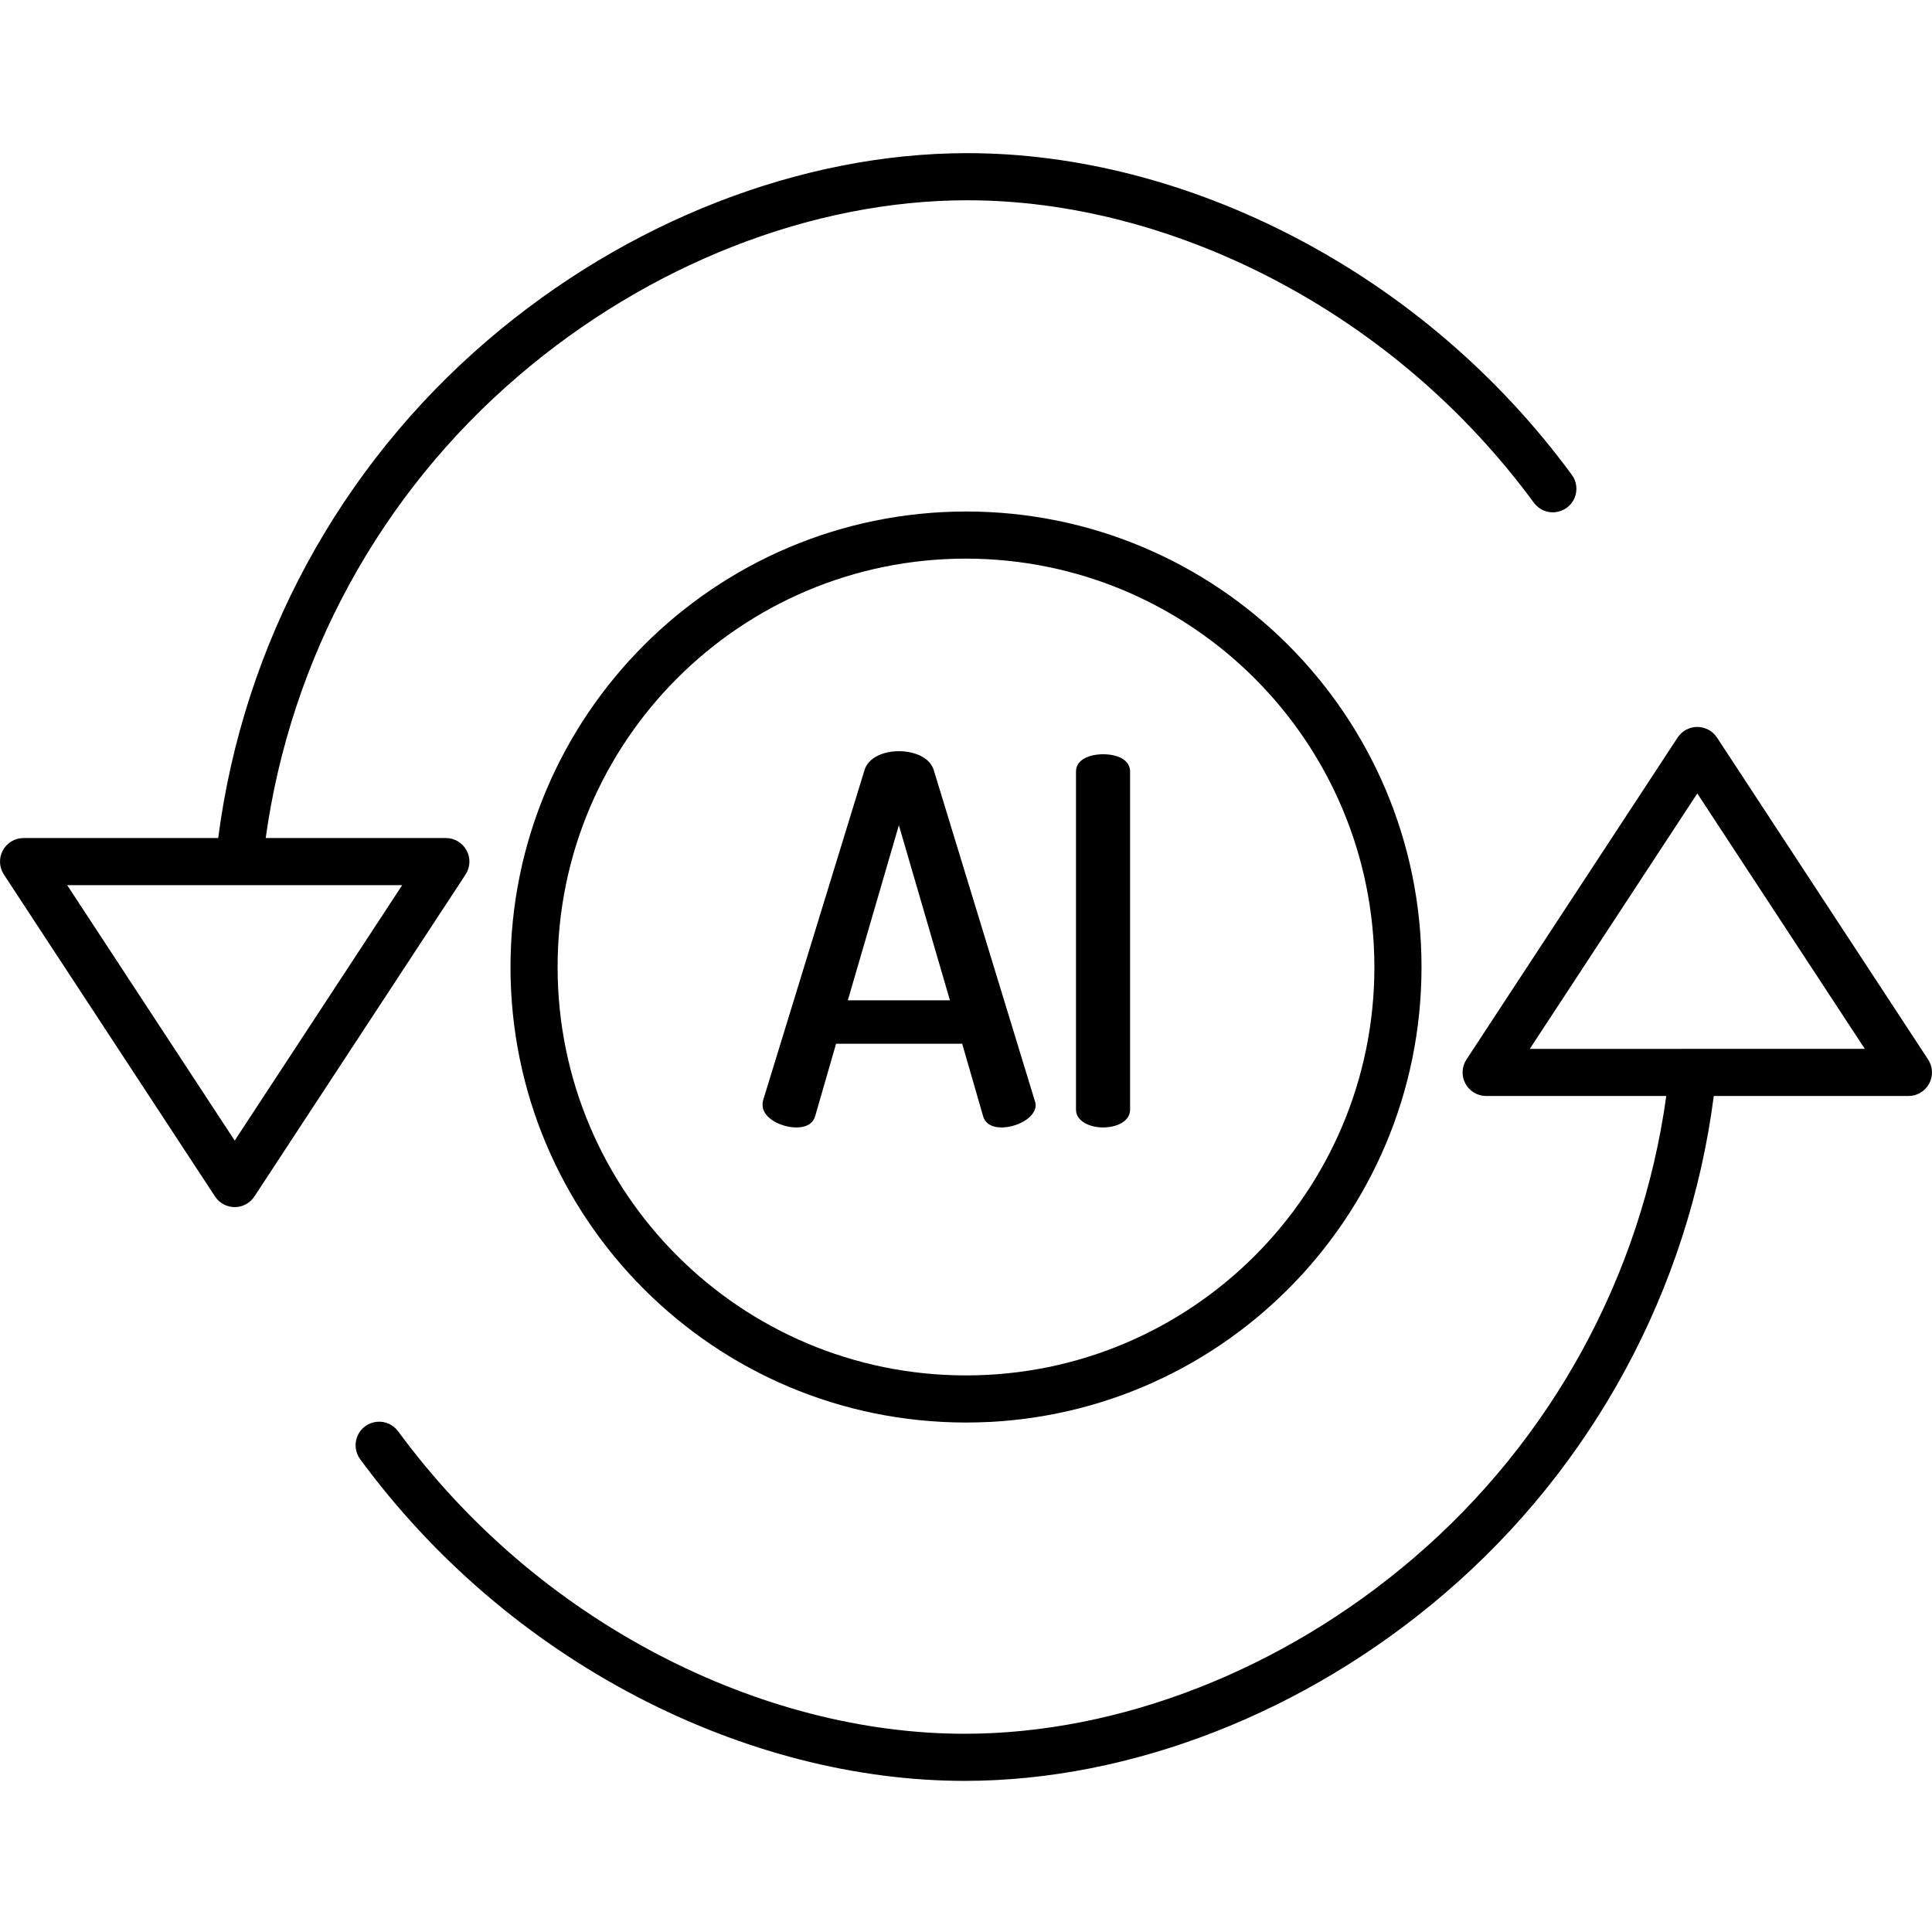
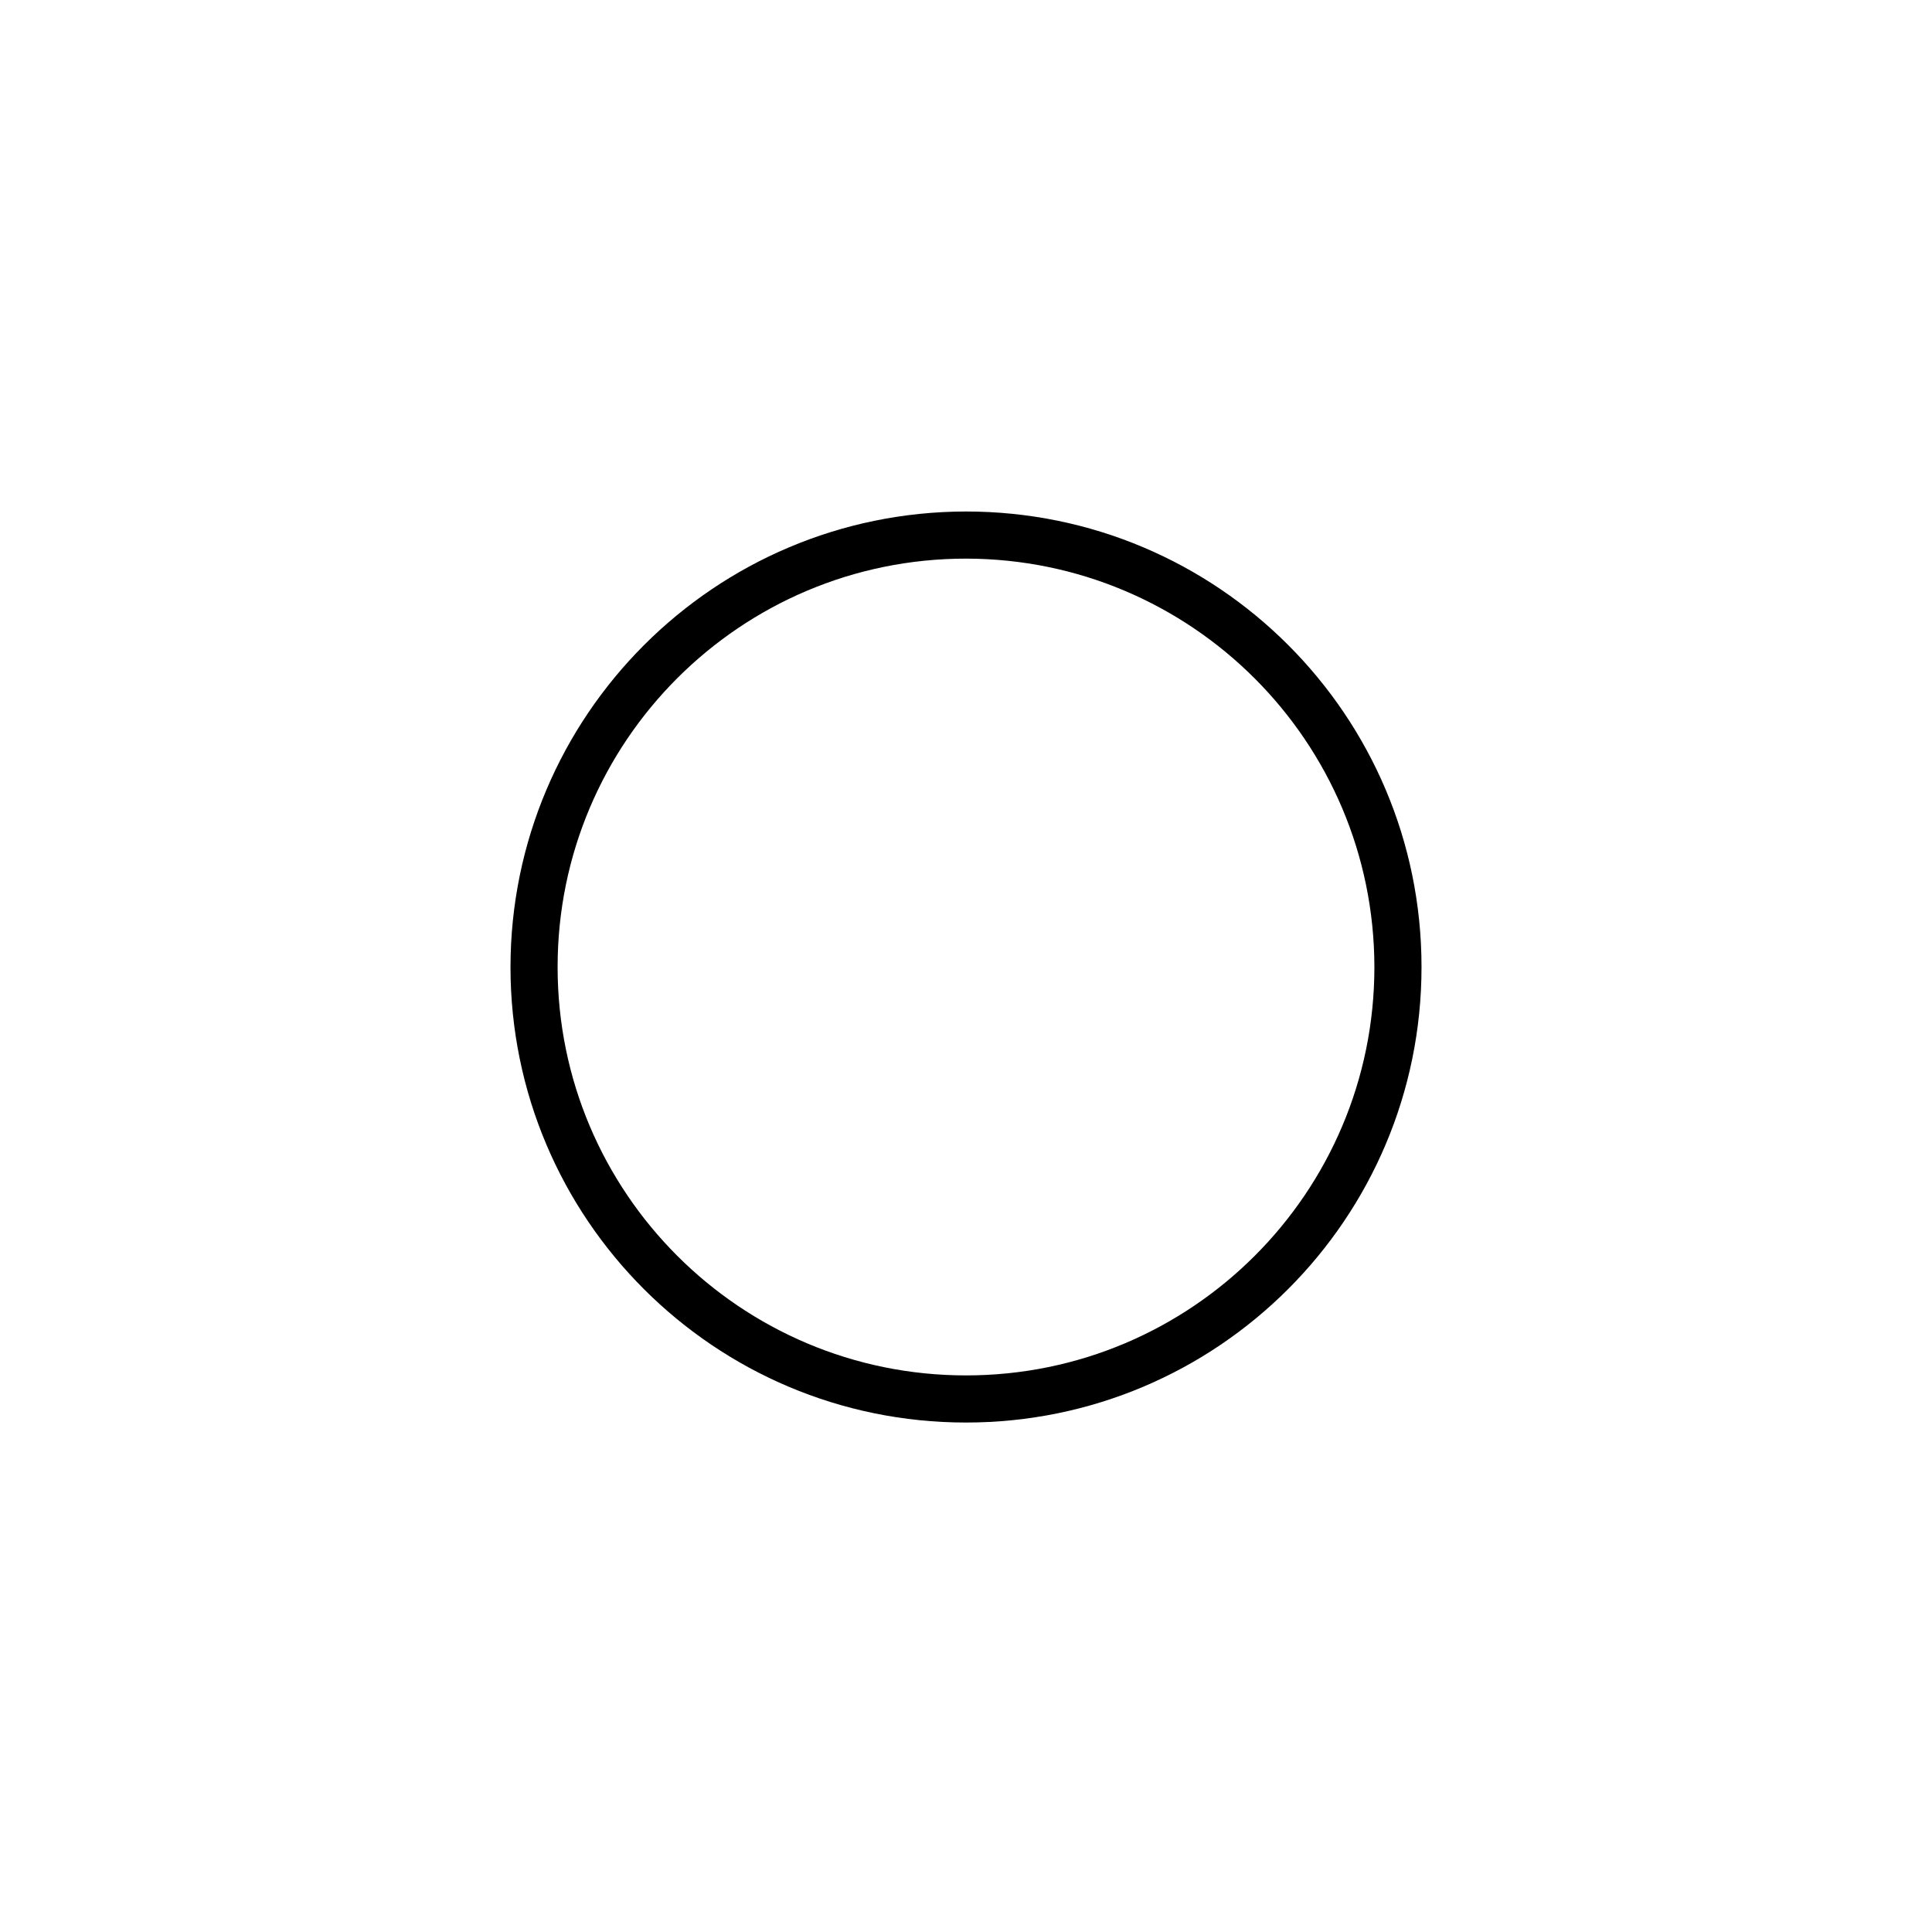
<svg xmlns="http://www.w3.org/2000/svg" height="491pt" viewBox="0 -38 491.999 491" width="491pt">
-   <path d="m437.25 149.332c-1.109-1.691-2.996-2.711-5.02-2.711-2.023 0-3.906 1.02-5.016 2.711l-53.77 81.984c-1.207 1.844-1.309 4.199-.262 6.141 1.047 1.938 3.074 3.148 5.277 3.148h45.871c-6.328 45.762-29.211 87.613-64.316 117.641-33.184 28.453-74.867 44.77-114.367 44.77-25.758 0-52.691-6.945-77.891-20.082-26.164-13.66-48.855-33.129-66.344-56.906-1.262-1.746-3.359-2.68-5.5-2.449-2.141.227-3.992 1.586-4.855 3.555-.863 1.973-.609 4.254.676 5.984 18.574 25.262 42.68 45.941 70.477 60.457 26.902 14.027 55.754 21.441 83.438 21.441 42.32 0 86.852-17.371 122.176-47.66 37.77-32.305 62.215-77.465 68.605-126.75h49.57c2.203 0 4.23-1.211 5.277-3.148 1.047-1.941.949-4.297-.262-6.141zm-47.676 79.273 42.656-65.047 42.66 65.043zm0 0" />
-   <path d="m118.816 178.059c-1.047-1.938-3.074-3.148-5.281-3.148h-45.867c6.324-45.762 29.207-87.617 64.316-117.641 33.184-28.453 74.867-44.77 114.363-44.77 25.762 0 52.695 6.945 77.891 20.082 26.164 13.66 48.859 33.125 66.348 56.906 1.258 1.742 3.359 2.68 5.496 2.449 2.141-.227 3.996-1.586 4.859-3.555.863-1.973.605-4.254-.676-5.984-18.574-25.262-42.684-45.941-70.477-60.457-26.902-14.027-55.754-21.441-83.441-21.441-42.316 0-86.852 17.371-122.176 47.66-37.766 32.305-62.211 77.469-68.605 126.754h-49.566c-2.203 0-4.23 1.207-5.281 3.148-1.047 1.941-.945 4.297.266 6.141l53.766 81.984c1.109 1.691 2.996 2.711 5.02 2.711 2.02 0 3.906-1.02 5.016-2.711l53.77-81.984c1.207-1.844 1.309-4.203.262-6.145zm-59.047 73.902-42.66-65.047h85.316zm0 0" />
  <path d="m130 207.758c0 64.066 51.934 116 116 116s116-51.934 116-116c0-64.062-51.934-116-116-116-64.035.074-115.93 51.965-116 116zm220 0c0 57.438-46.562 104-104 104s-104-46.562-104-104 46.562-104 104-104c57.41.066 103.934 46.59 104 104zm0 0" />
-   <path d="m228.906 152.797c-3.902 0-7.672 1.562-8.711 4.68l-25.871 84.246c-.105.379-.152.773-.129 1.168 0 3.383 4.809 5.723 8.578 5.723 2.34 0 4.16-.781 4.812-2.863l5.328-18.457h32.113l5.328 18.457c.652 2.082 2.473 2.863 4.68 2.863 3.902 0 8.711-2.473 8.711-5.723-.023-.402-.109-.797-.258-1.168l-25.742-84.246c-1.039-3.117-4.941-4.68-8.84-4.68zm-13 63.445 13-44.594 13 44.594zm0 0" />
-   <path d="m280.898 248.613c3.512 0 6.891-1.562 6.891-4.551v-86.062c0-3.121-3.379-4.422-6.891-4.422-3.379 0-6.891 1.301-6.891 4.422v86.059c.008 2.992 3.516 4.555 6.891 4.555zm0 0" />
</svg>